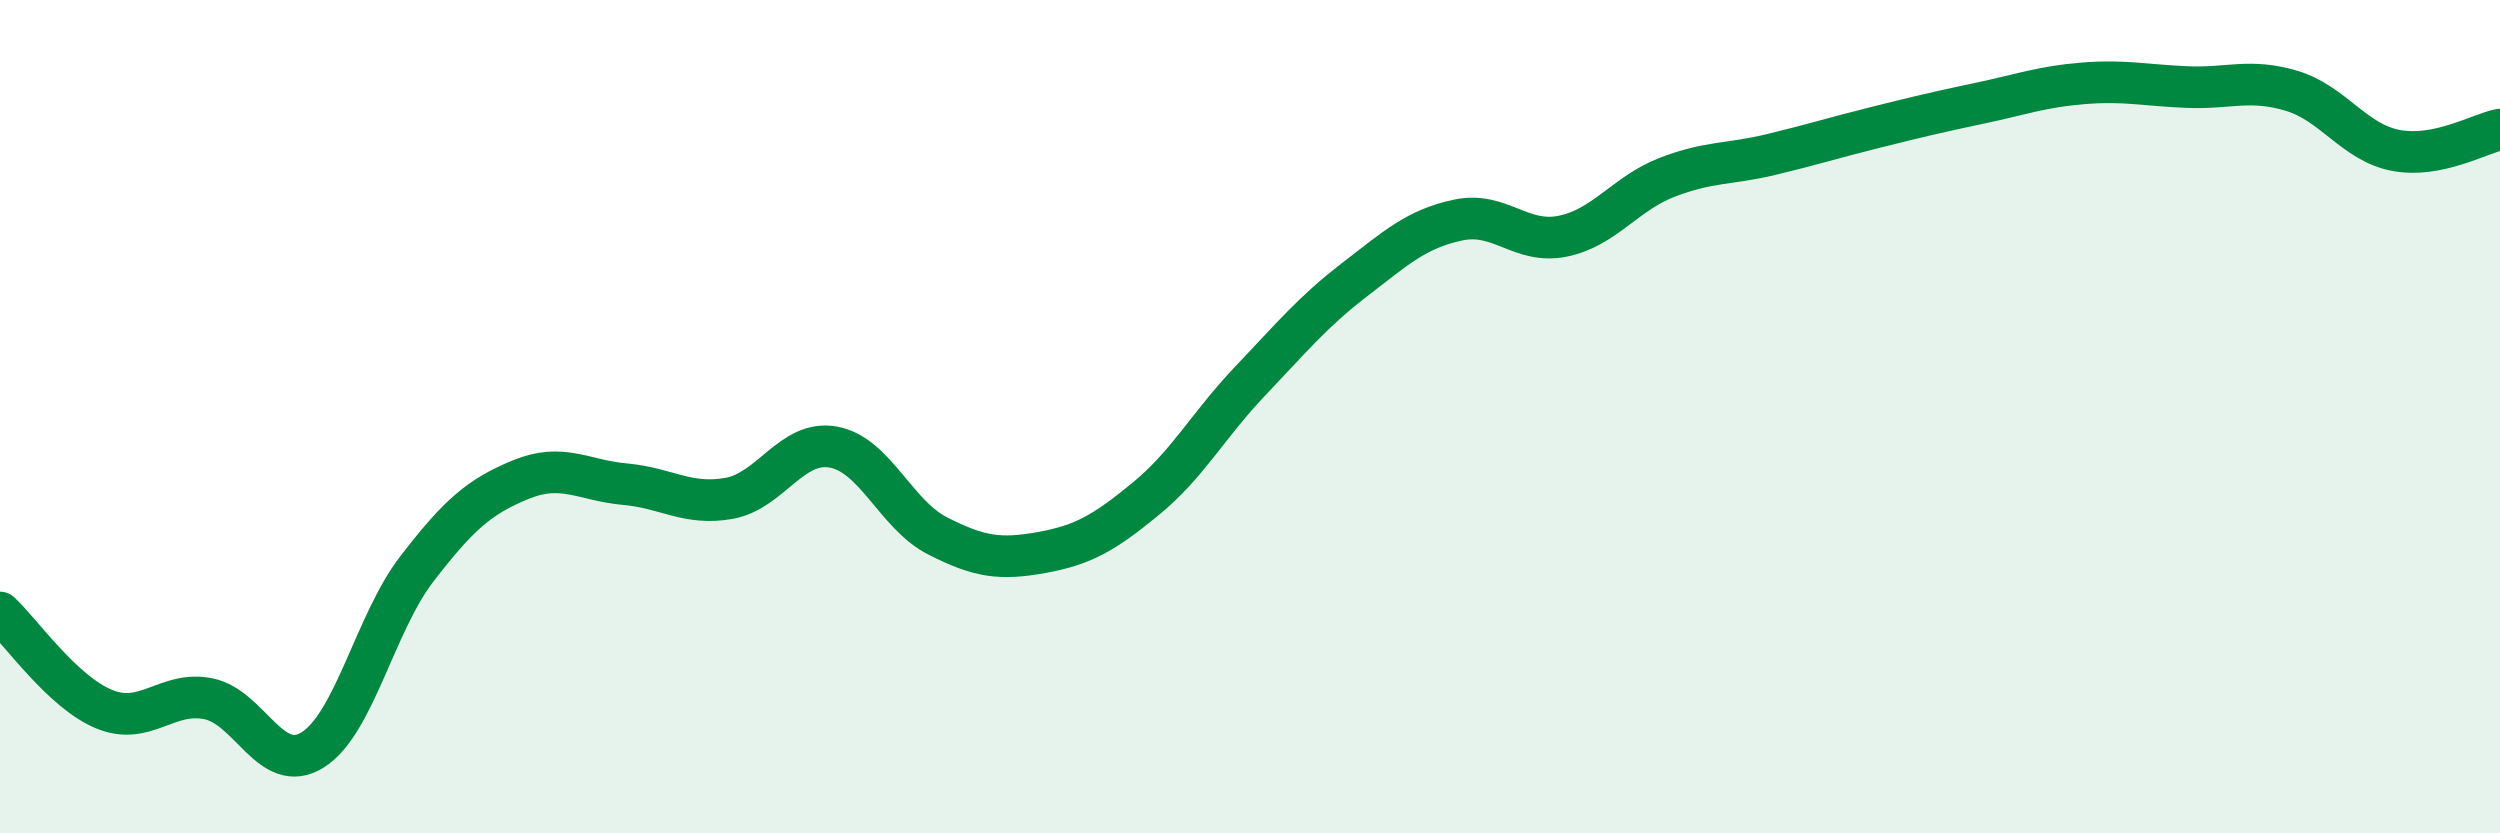
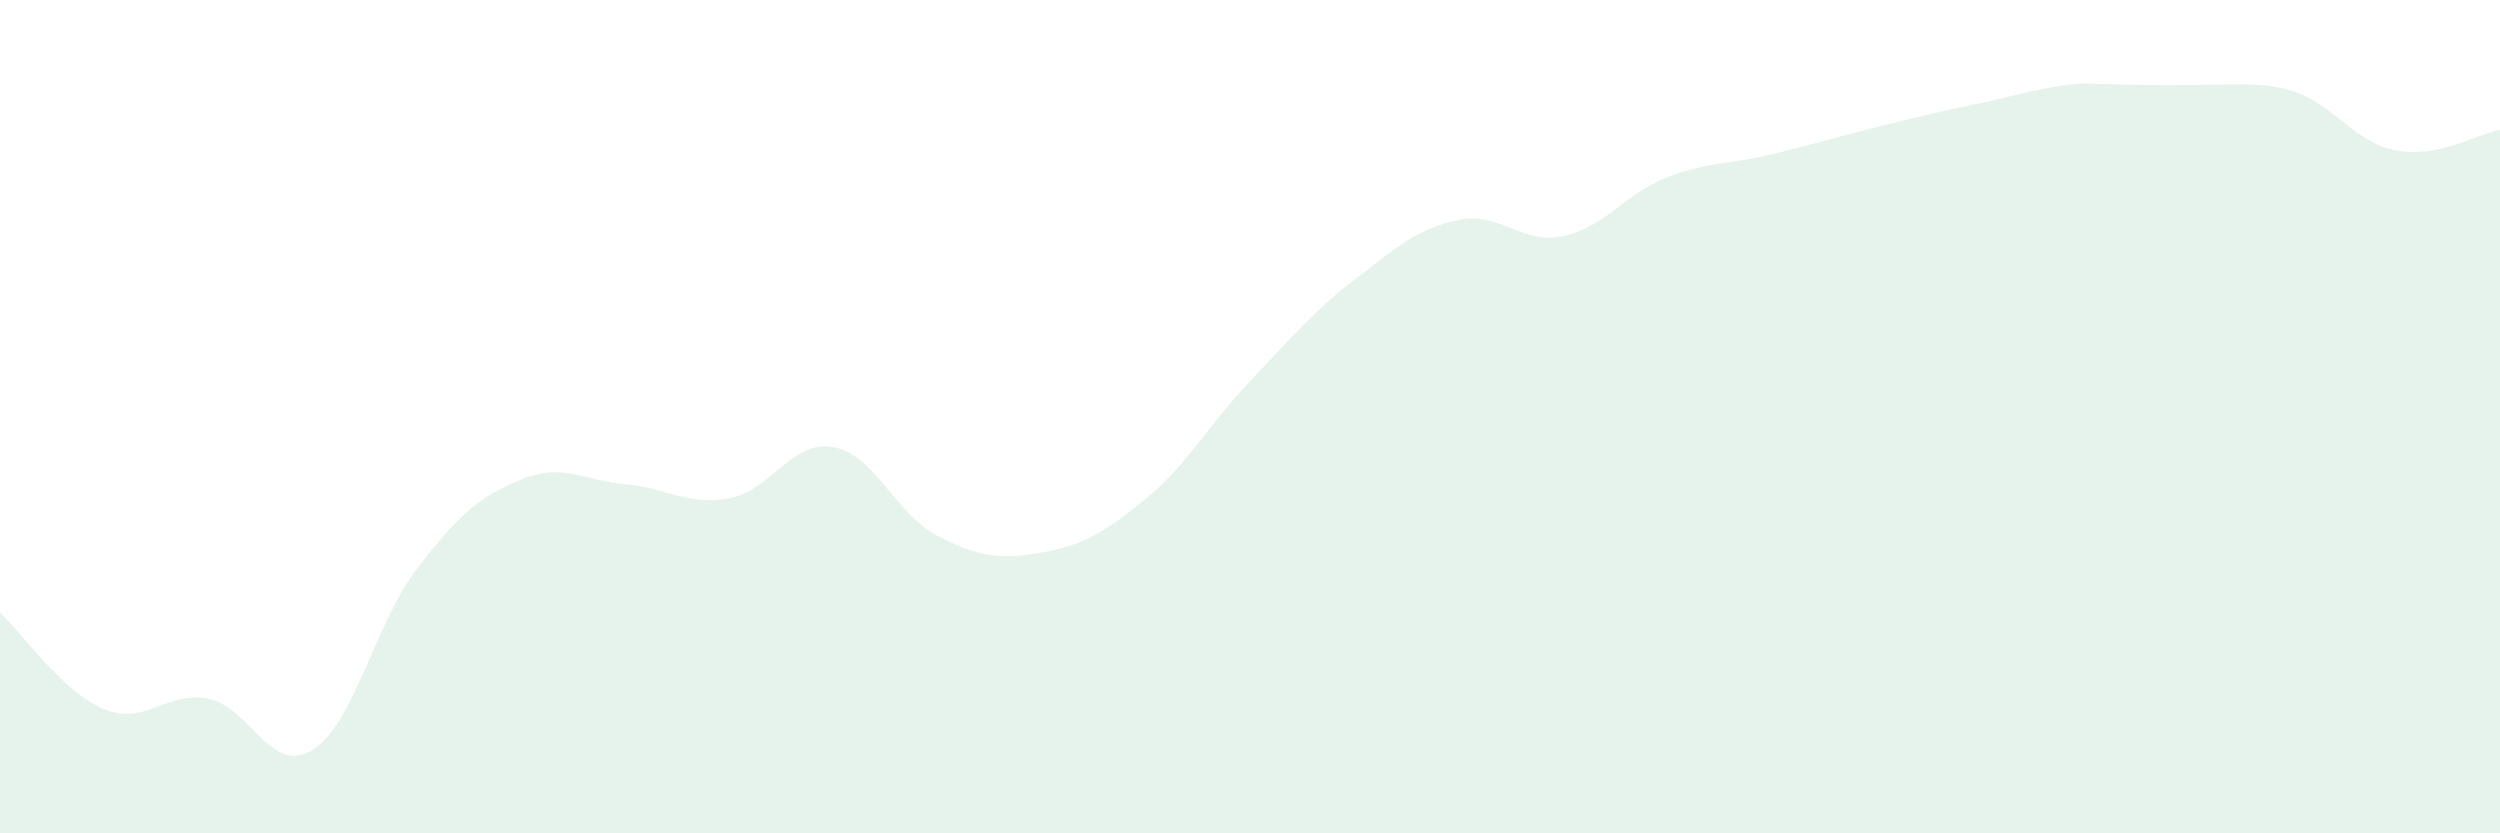
<svg xmlns="http://www.w3.org/2000/svg" width="60" height="20" viewBox="0 0 60 20">
-   <path d="M 0,14.7 C 0.5,15.16 1.5,16.61 2.5,17.02 C 3.5,17.43 4,16.57 5,16.77 C 6,16.97 6.5,18.62 7.5,18 C 8.5,17.38 9,14.96 10,13.66 C 11,12.36 11.5,11.92 12.5,11.51 C 13.5,11.1 14,11.53 15,11.62 C 16,11.71 16.5,12.14 17.5,11.96 C 18.5,11.78 19,10.55 20,10.73 C 21,10.91 21.5,12.35 22.5,12.86 C 23.5,13.37 24,13.44 25,13.26 C 26,13.08 26.5,12.79 27.5,11.97 C 28.5,11.15 29,10.2 30,9.15 C 31,8.1 31.5,7.49 32.5,6.72 C 33.5,5.95 34,5.49 35,5.28 C 36,5.07 36.5,5.87 37.5,5.67 C 38.5,5.47 39,4.65 40,4.26 C 41,3.87 41.5,3.95 42.5,3.71 C 43.5,3.47 44,3.31 45,3.06 C 46,2.81 46.5,2.69 47.5,2.48 C 48.5,2.27 49,2.08 50,2 C 51,1.92 51.5,2.05 52.5,2.09 C 53.5,2.13 54,1.88 55,2.18 C 56,2.48 56.5,3.42 57.5,3.61 C 58.5,3.8 59.5,3.21 60,3.11L60 20L0 20Z" fill="#008740" opacity="0.1" stroke-linecap="round" stroke-linejoin="round" />
-   <path d="M 0,14.7 C 0.5,15.16 1.5,16.61 2.5,17.02 C 3.5,17.43 4,16.57 5,16.77 C 6,16.97 6.5,18.62 7.5,18 C 8.5,17.38 9,14.96 10,13.66 C 11,12.36 11.5,11.92 12.5,11.51 C 13.5,11.1 14,11.53 15,11.62 C 16,11.71 16.5,12.14 17.5,11.96 C 18.5,11.78 19,10.55 20,10.73 C 21,10.91 21.5,12.35 22.5,12.86 C 23.5,13.37 24,13.44 25,13.26 C 26,13.08 26.5,12.79 27.5,11.97 C 28.5,11.15 29,10.2 30,9.15 C 31,8.1 31.5,7.49 32.5,6.72 C 33.5,5.95 34,5.49 35,5.28 C 36,5.07 36.5,5.87 37.5,5.67 C 38.5,5.47 39,4.65 40,4.26 C 41,3.87 41.5,3.95 42.5,3.71 C 43.5,3.47 44,3.31 45,3.06 C 46,2.81 46.5,2.69 47.5,2.48 C 48.5,2.27 49,2.08 50,2 C 51,1.92 51.5,2.05 52.5,2.09 C 53.5,2.13 54,1.88 55,2.18 C 56,2.48 56.5,3.42 57.5,3.61 C 58.5,3.8 59.5,3.21 60,3.11" stroke="#008740" stroke-width="1" fill="none" stroke-linecap="round" stroke-linejoin="round" />
+   <path d="M 0,14.7 C 0.5,15.16 1.5,16.61 2.5,17.02 C 3.5,17.43 4,16.57 5,16.77 C 6,16.97 6.5,18.62 7.5,18 C 8.5,17.38 9,14.96 10,13.66 C 11,12.36 11.5,11.92 12.5,11.51 C 13.5,11.1 14,11.53 15,11.62 C 16,11.71 16.5,12.14 17.5,11.96 C 18.5,11.78 19,10.55 20,10.73 C 21,10.91 21.5,12.35 22.5,12.86 C 23.5,13.37 24,13.44 25,13.26 C 26,13.08 26.5,12.79 27.5,11.97 C 28.5,11.15 29,10.2 30,9.15 C 31,8.1 31.5,7.49 32.5,6.72 C 33.5,5.95 34,5.49 35,5.28 C 36,5.07 36.5,5.87 37.5,5.67 C 38.5,5.47 39,4.65 40,4.26 C 41,3.87 41.5,3.95 42.5,3.71 C 43.5,3.47 44,3.31 45,3.06 C 46,2.81 46.5,2.69 47.5,2.48 C 48.5,2.27 49,2.08 50,2 C 53.5,2.13 54,1.88 55,2.18 C 56,2.48 56.5,3.42 57.5,3.61 C 58.5,3.8 59.5,3.21 60,3.11L60 20L0 20Z" fill="#008740" opacity="0.1" stroke-linecap="round" stroke-linejoin="round" />
</svg>